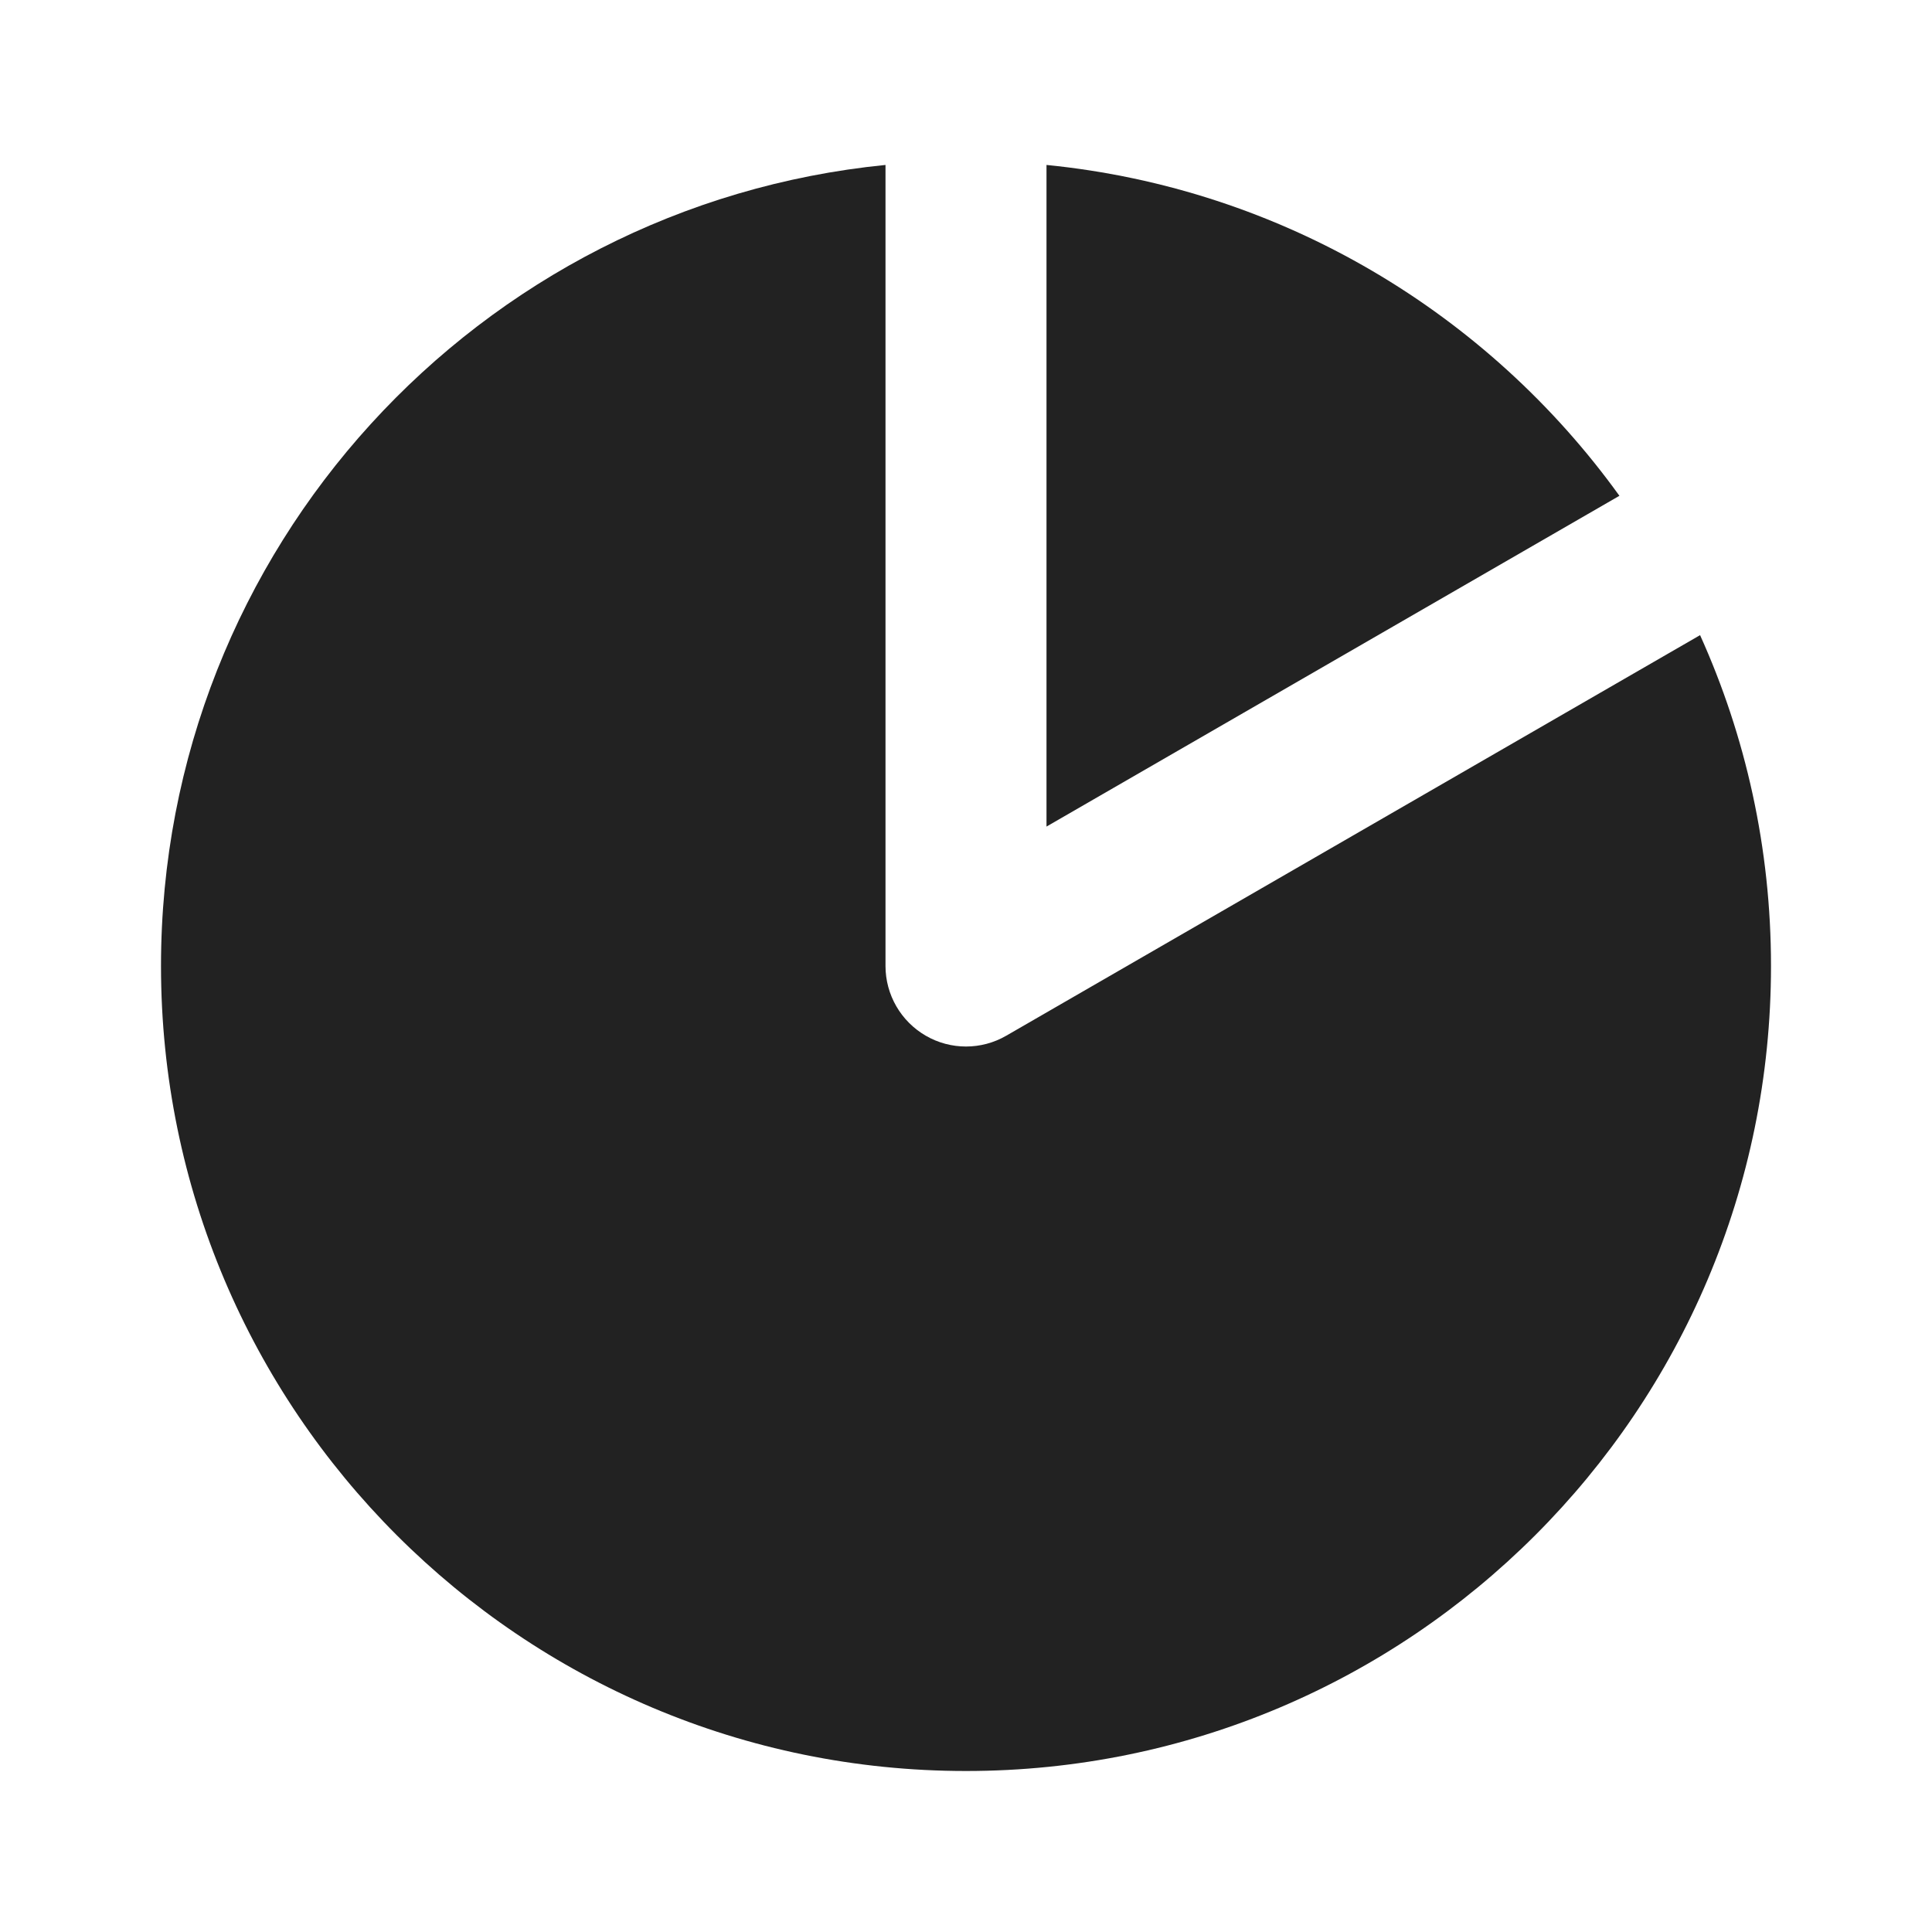
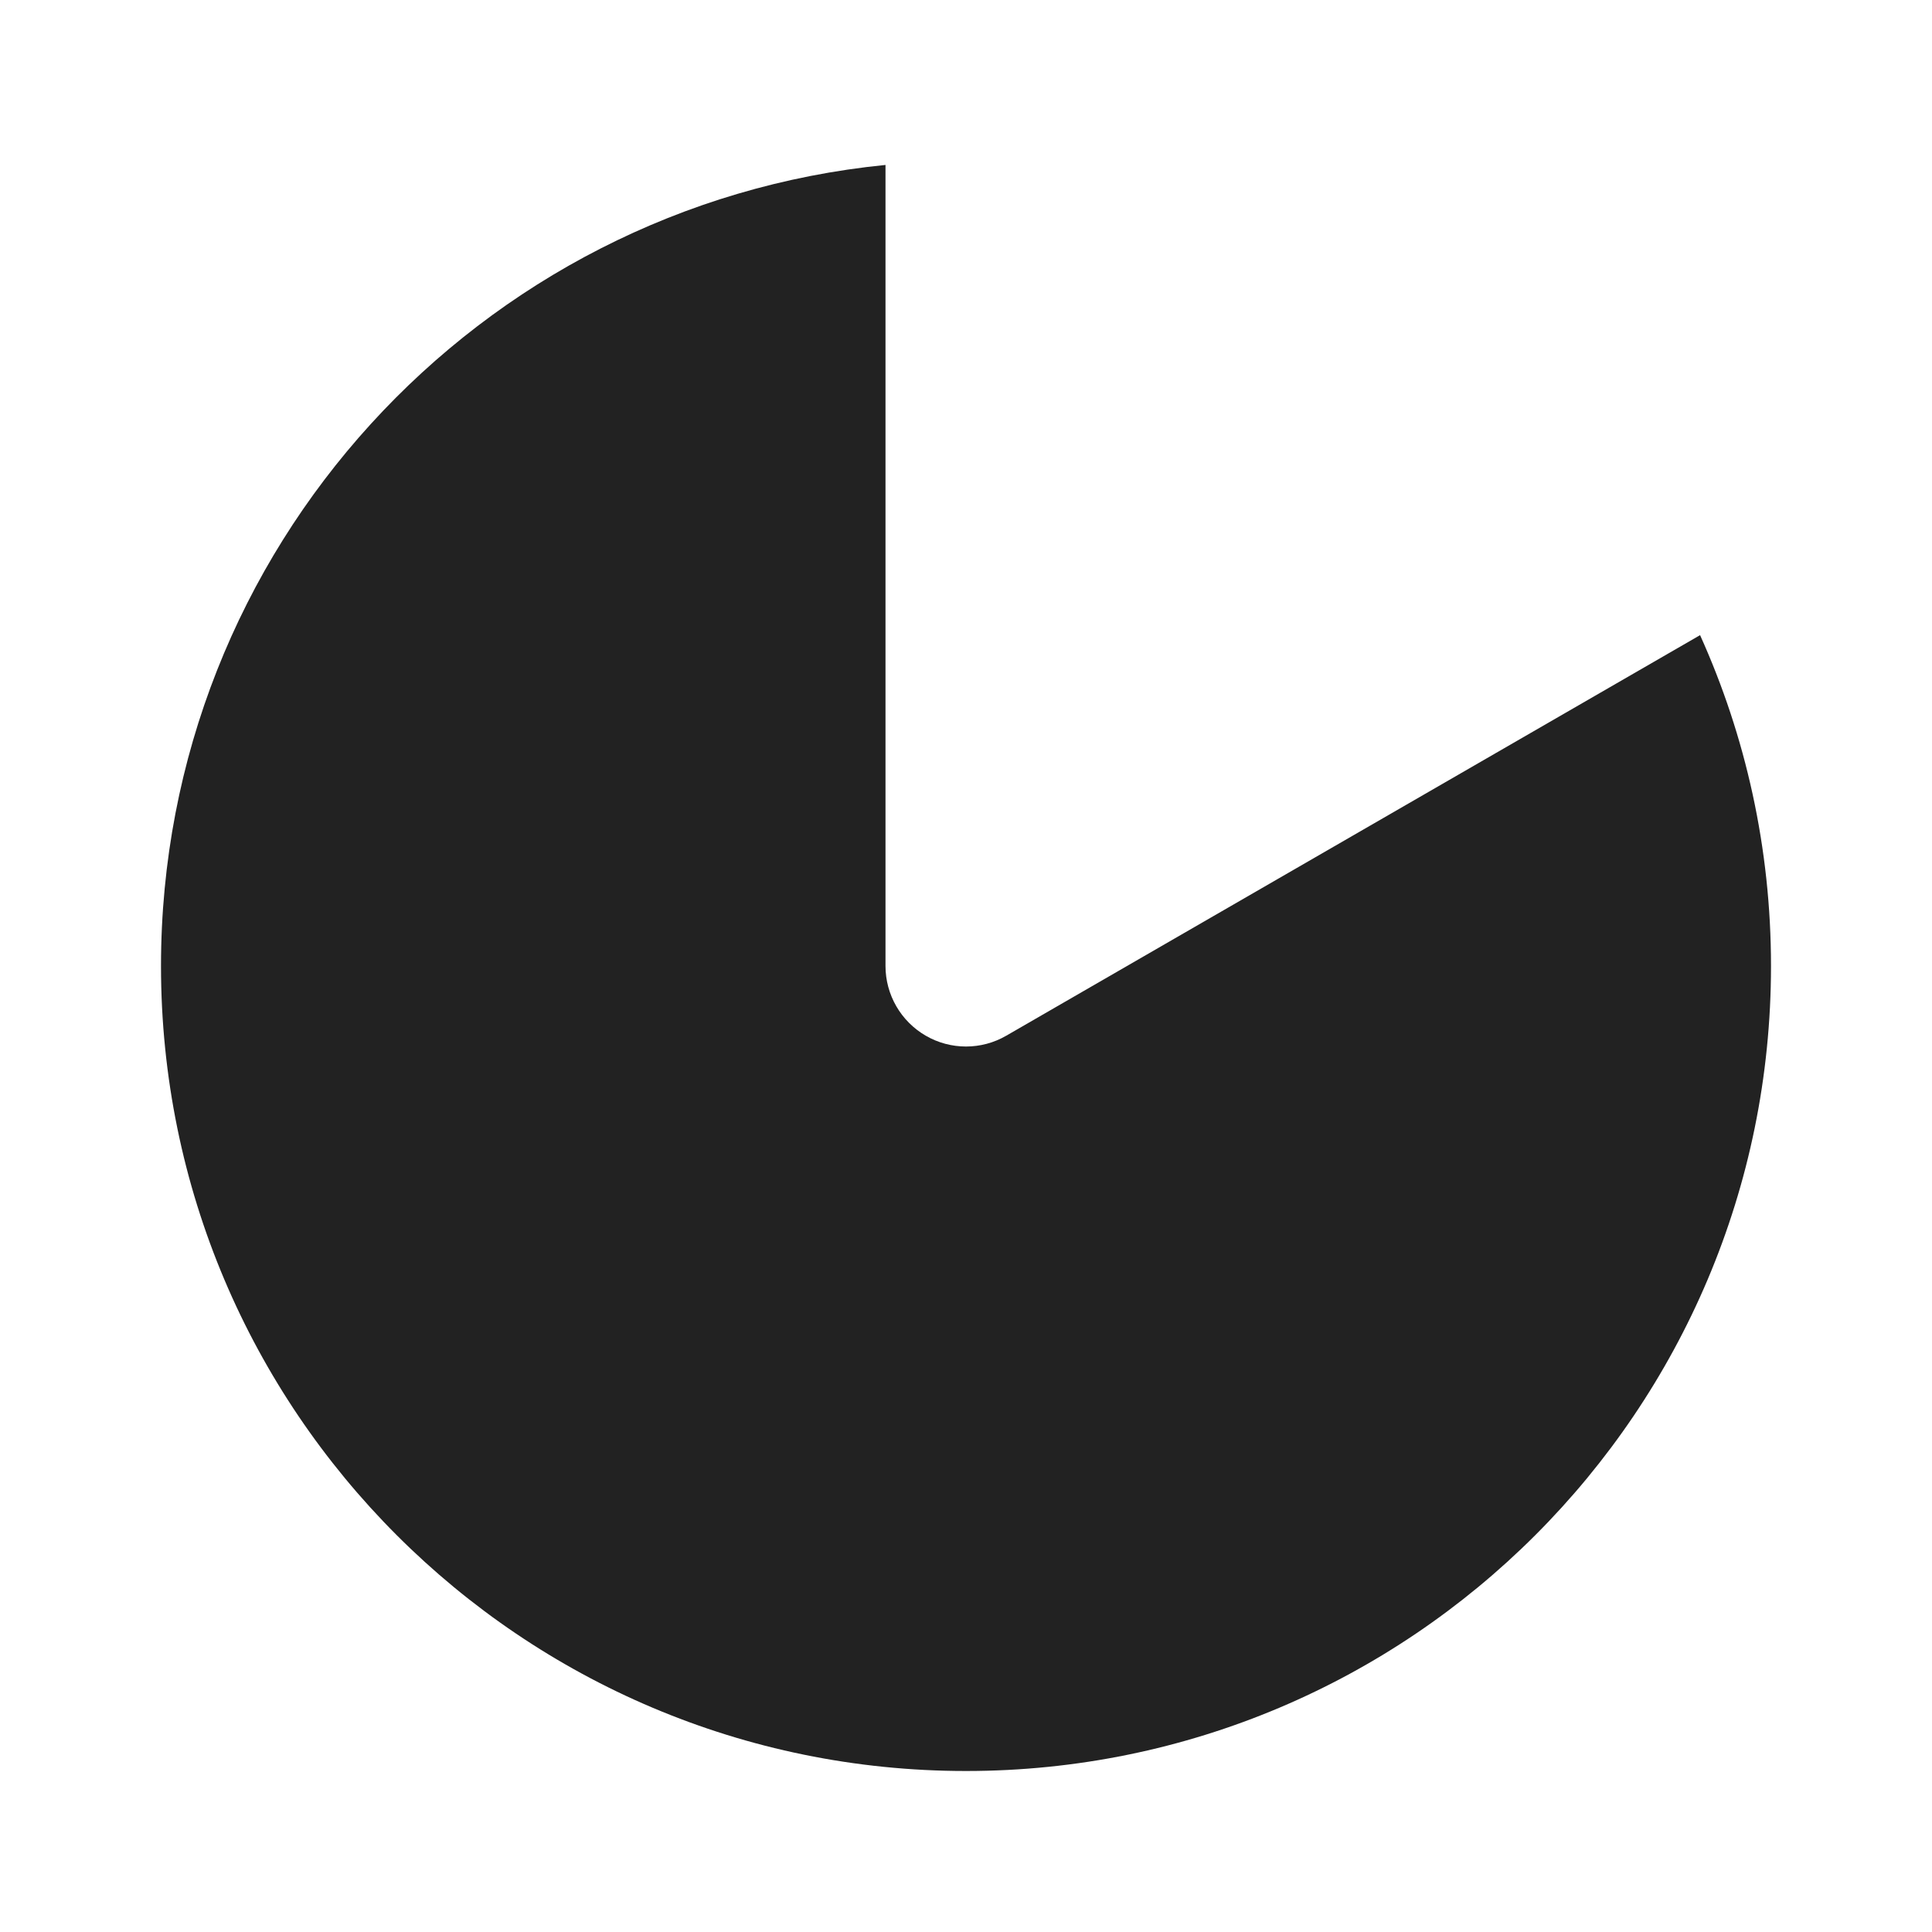
<svg xmlns="http://www.w3.org/2000/svg" width="24" height="24" viewBox="0 0 24 24" fill="none">
  <path d="M11 2.049C5.947 2.551 2 6.815 2 12C2 17.523 6.477 22 12 22C17.523 22 22 17.523 22 12C22 10.535 21.685 9.144 21.119 7.89L12.5 12.866C12.191 13.045 11.809 13.045 11.5 12.866C11.191 12.687 11 12.357 11 12V2.049Z" fill="#222222" />
-   <path d="M13 2.049C15.928 2.34 18.485 3.894 20.117 6.159L13 10.268V2.049Z" fill="#222222" />
</svg>